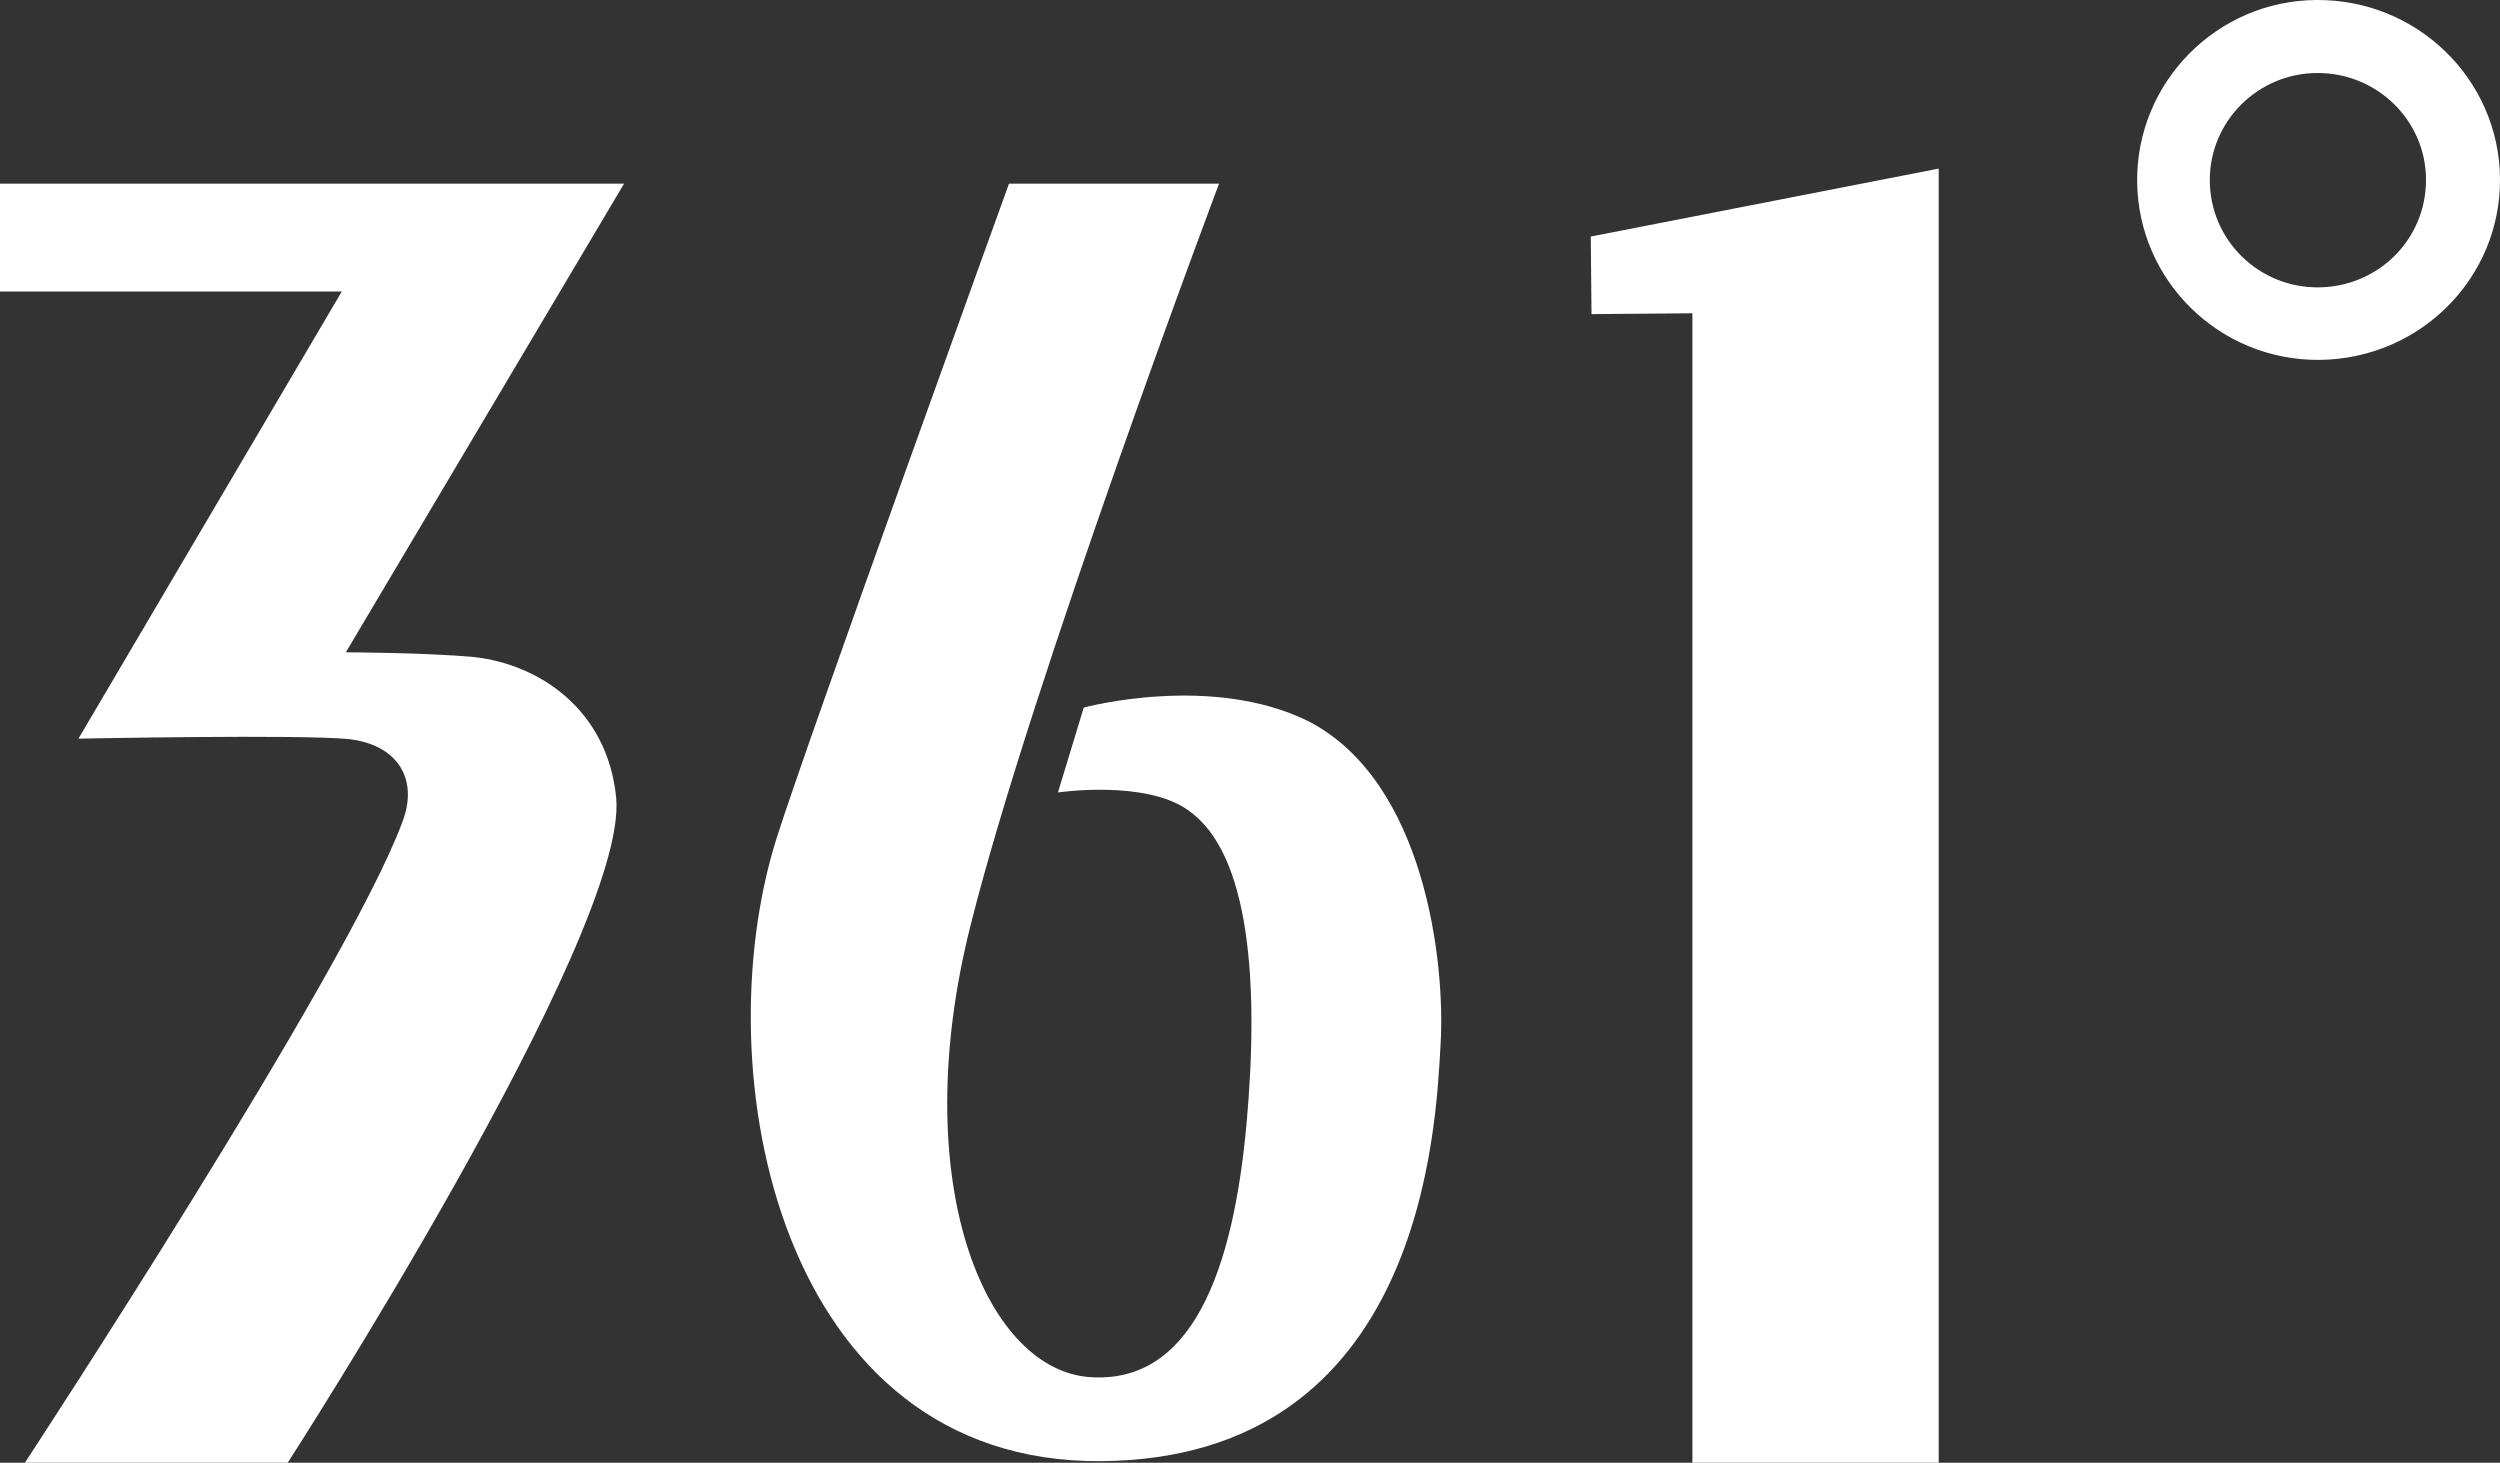
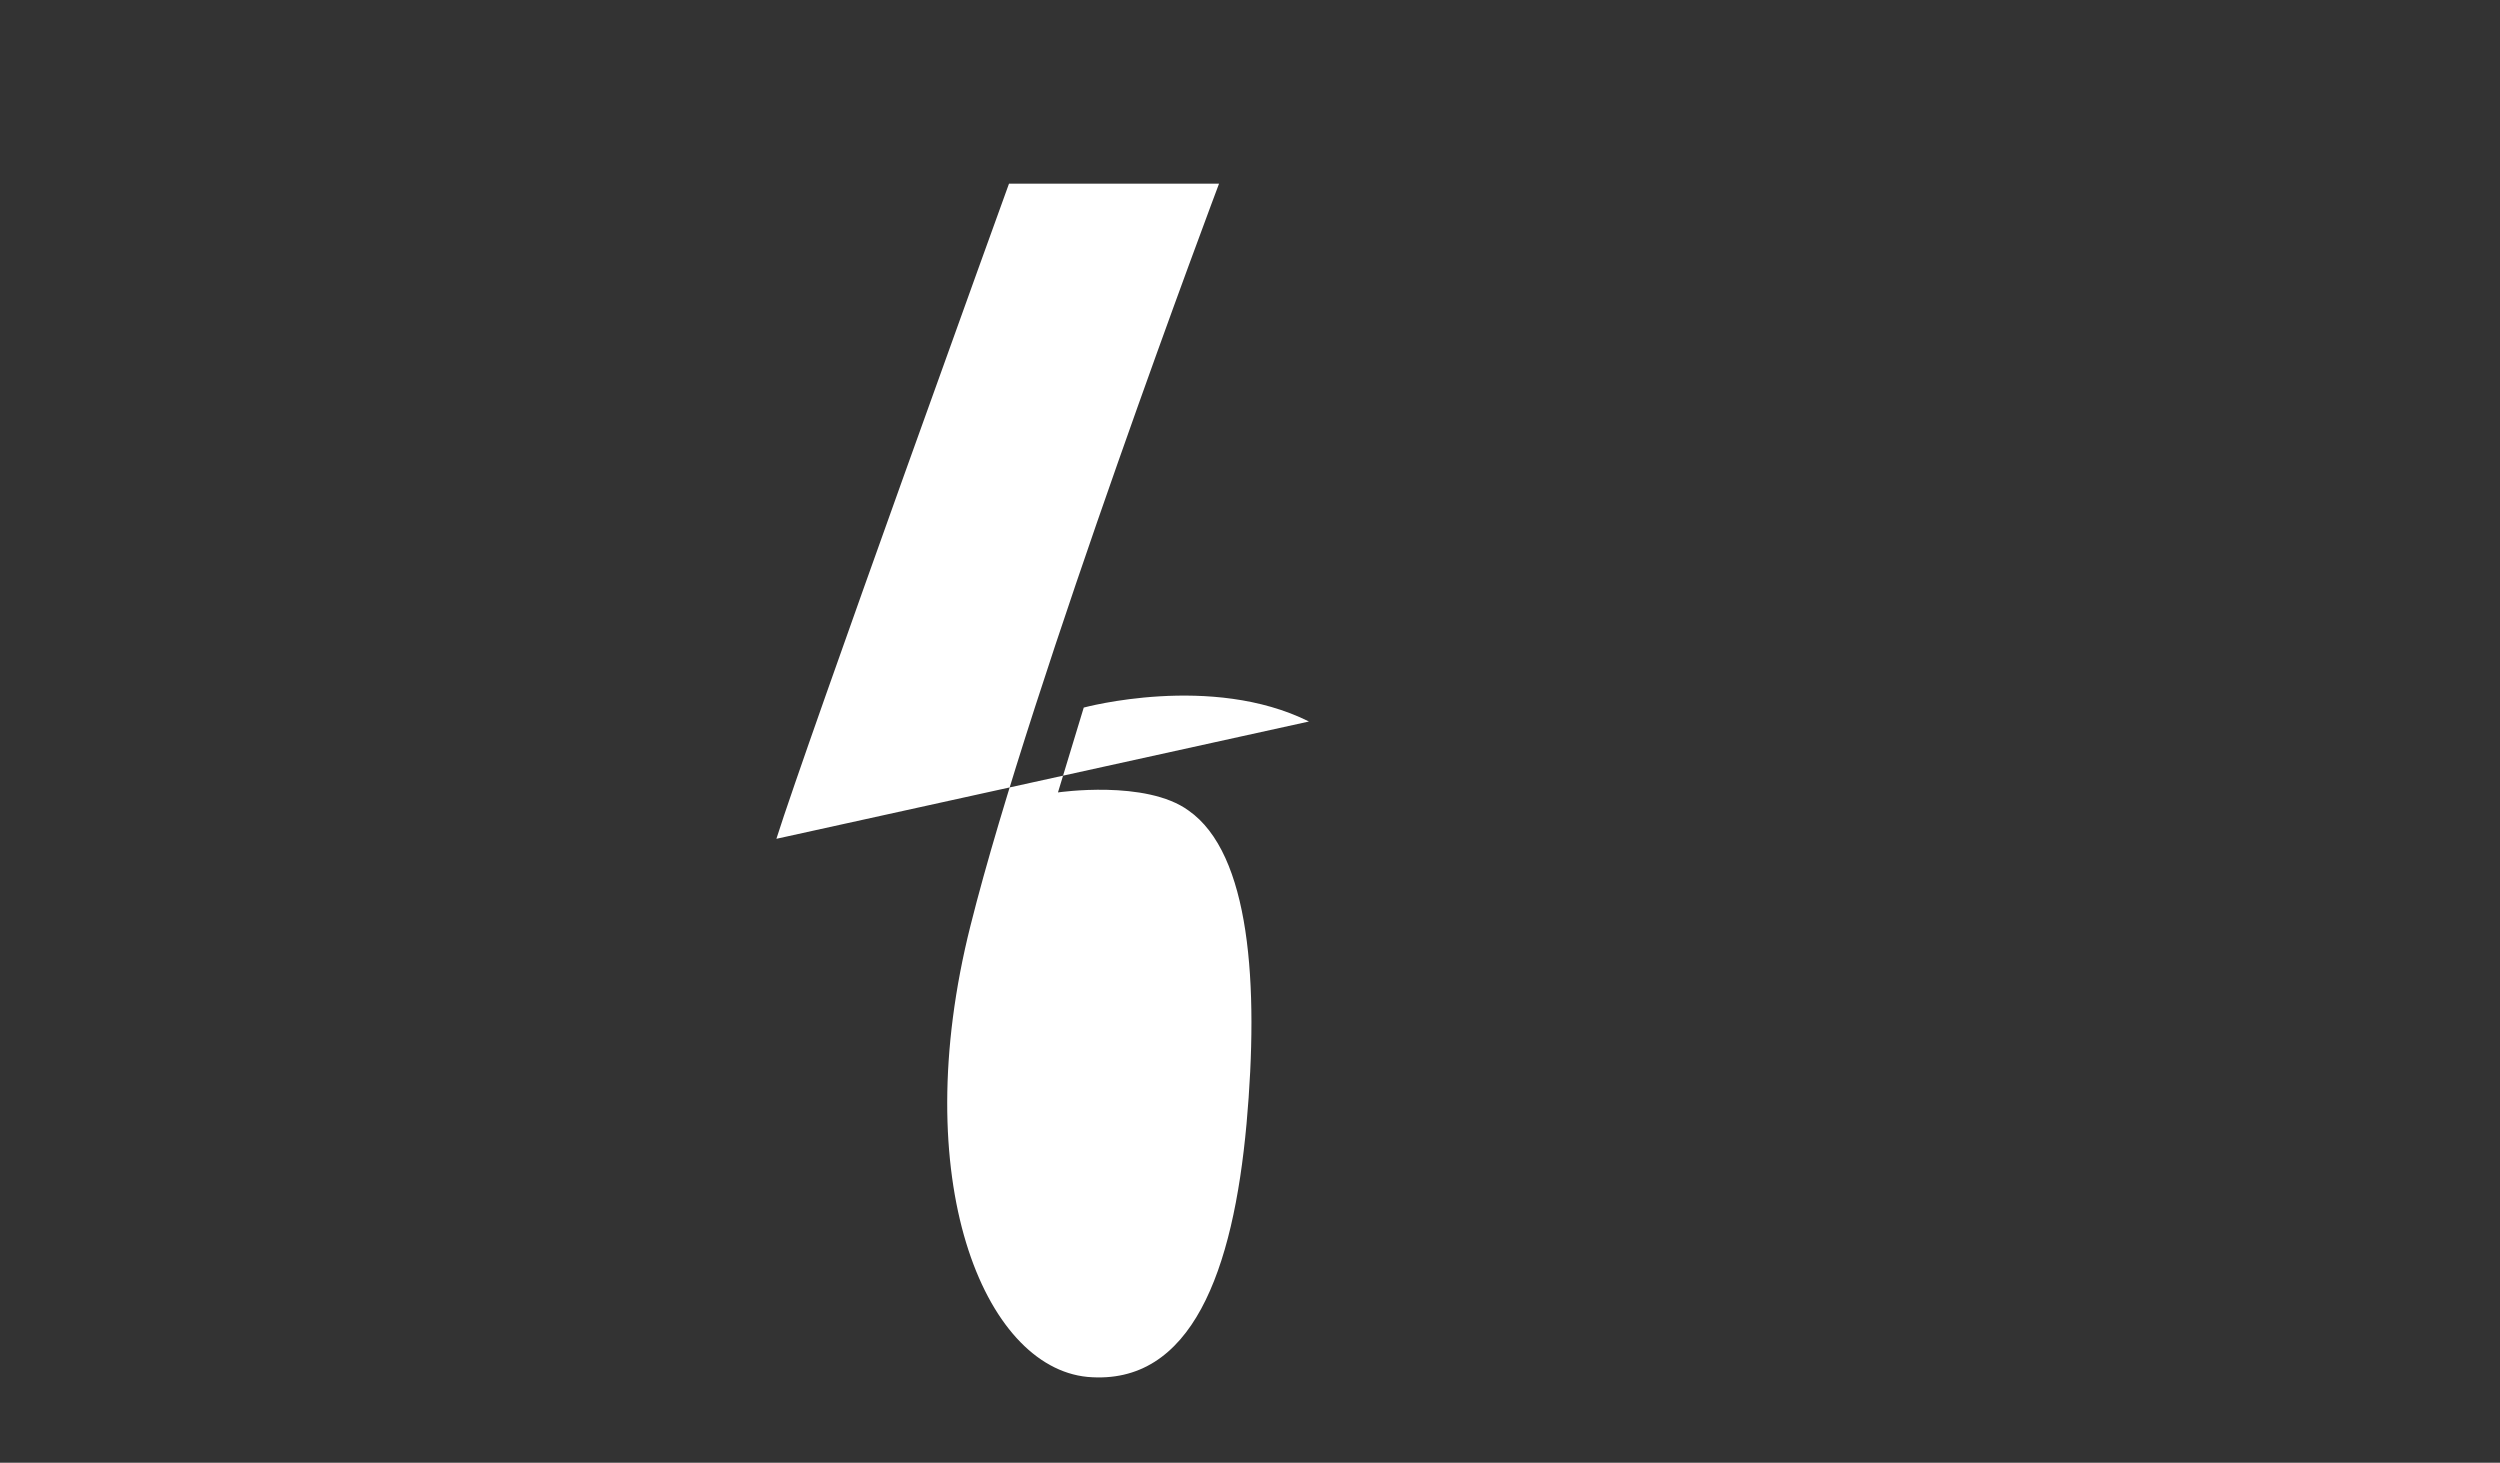
<svg xmlns="http://www.w3.org/2000/svg" id="Capa_2" viewBox="0 0 202.7 118.6">
  <rect x="0" y="0" width="202.7" height="118.6" fill="#333333" stroke="none" />
  <defs>
    <style>.cls-1{fill:#fff;stroke-width:0px;}</style>
  </defs>
  <g id="Content">
    <g id="g22490">
      <g id="g39036-5">
        <g id="g39038-0">
          <g id="g39044-1">
-             <path id="path39046-4" class="cls-1" d="M129.04,25.47l8.18-.07v93.2h19.97V13.67l-28.21,5.51.06,6.3ZM0,14.89v8.75h27.71L6.36,59.89s18.11-.36,21.96.04c3.93.47,5.64,3.25,4.3,6.73-4.47,12.11-30.61,51.95-30.61,51.95h21.31s27.69-42.92,26.64-53.93c-.7-7.11-6.19-10.82-11.55-11.41-3.94-.36-10.37-.38-10.37-.38L50.6,14.89H0ZM179.17,14.66c-.04-4.78,3.86-8.71,8.68-8.74,4.86-.04,8.82,3.83,8.85,8.6.04,4.85-3.85,8.74-8.71,8.78-4.82.04-8.78-3.79-8.82-8.64M173.28,14.71c.07,8.07,6.69,14.53,14.76,14.47,8.18-.07,14.73-6.64,14.66-14.71C202.63,6.43,195.98-.07,187.8,0c-8.07.06-14.58,6.67-14.52,14.71" />
-           </g>
+             </g>
          <g id="g39048-9">
-             <path id="path39050-2" class="cls-1" d="M106.13,58.5c-7.89-3.94-18.26-1.13-18.26-1.13l-2.09,6.88s7.14-1.05,10.59,1.47c4.99,3.49,5.72,14.05,4.7,25.39-1.08,11.9-4.43,21.28-12.9,20.53-8.4-.81-14.67-15.99-9.48-36.6,4.95-19.76,20.15-60.15,20.15-60.15h-17.03s-16.38,45.27-18.86,53.12c-5.92,18.85.2,50.67,26.34,50.46,26.11-.21,27.13-27.13,27.51-33.75.41-6.7-1.28-21.34-10.67-26.22" />
+             <path id="path39050-2" class="cls-1" d="M106.13,58.5c-7.89-3.94-18.26-1.13-18.26-1.13l-2.09,6.88s7.14-1.05,10.59,1.47c4.99,3.49,5.72,14.05,4.7,25.39-1.08,11.9-4.43,21.28-12.9,20.53-8.4-.81-14.67-15.99-9.48-36.6,4.95-19.76,20.15-60.15,20.15-60.15h-17.03s-16.38,45.27-18.86,53.12" />
          </g>
        </g>
      </g>
    </g>
  </g>
</svg>